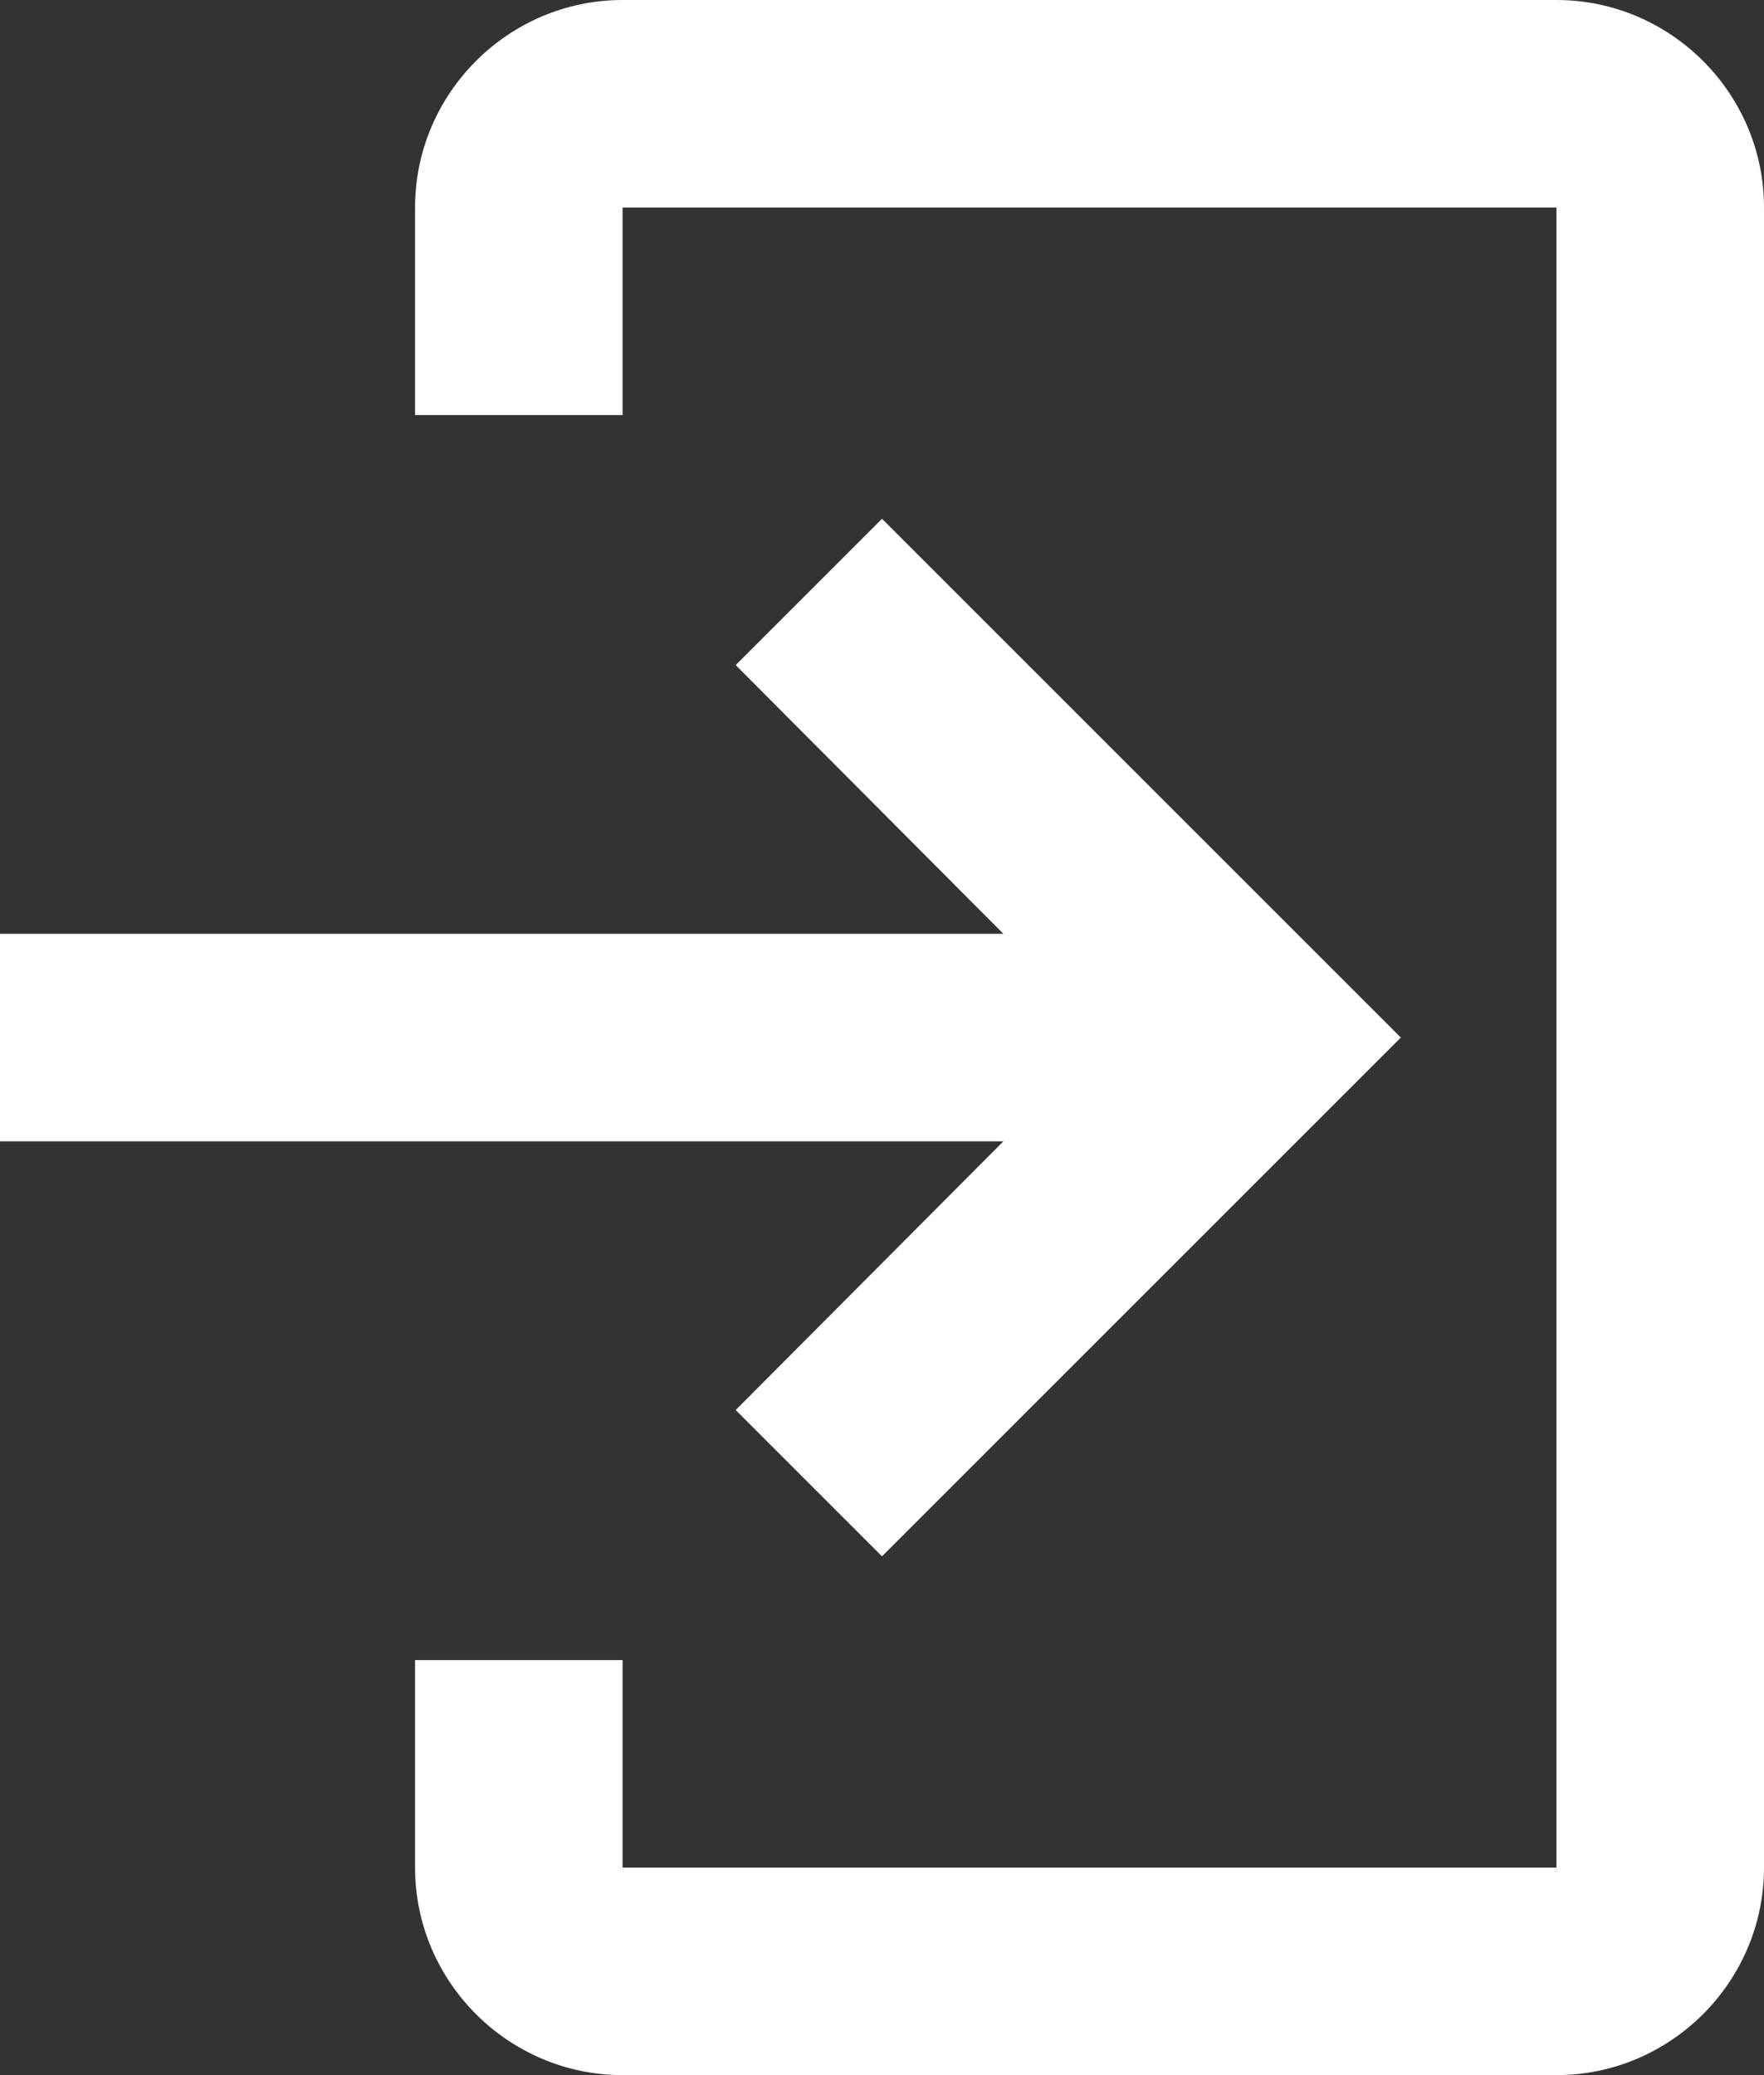
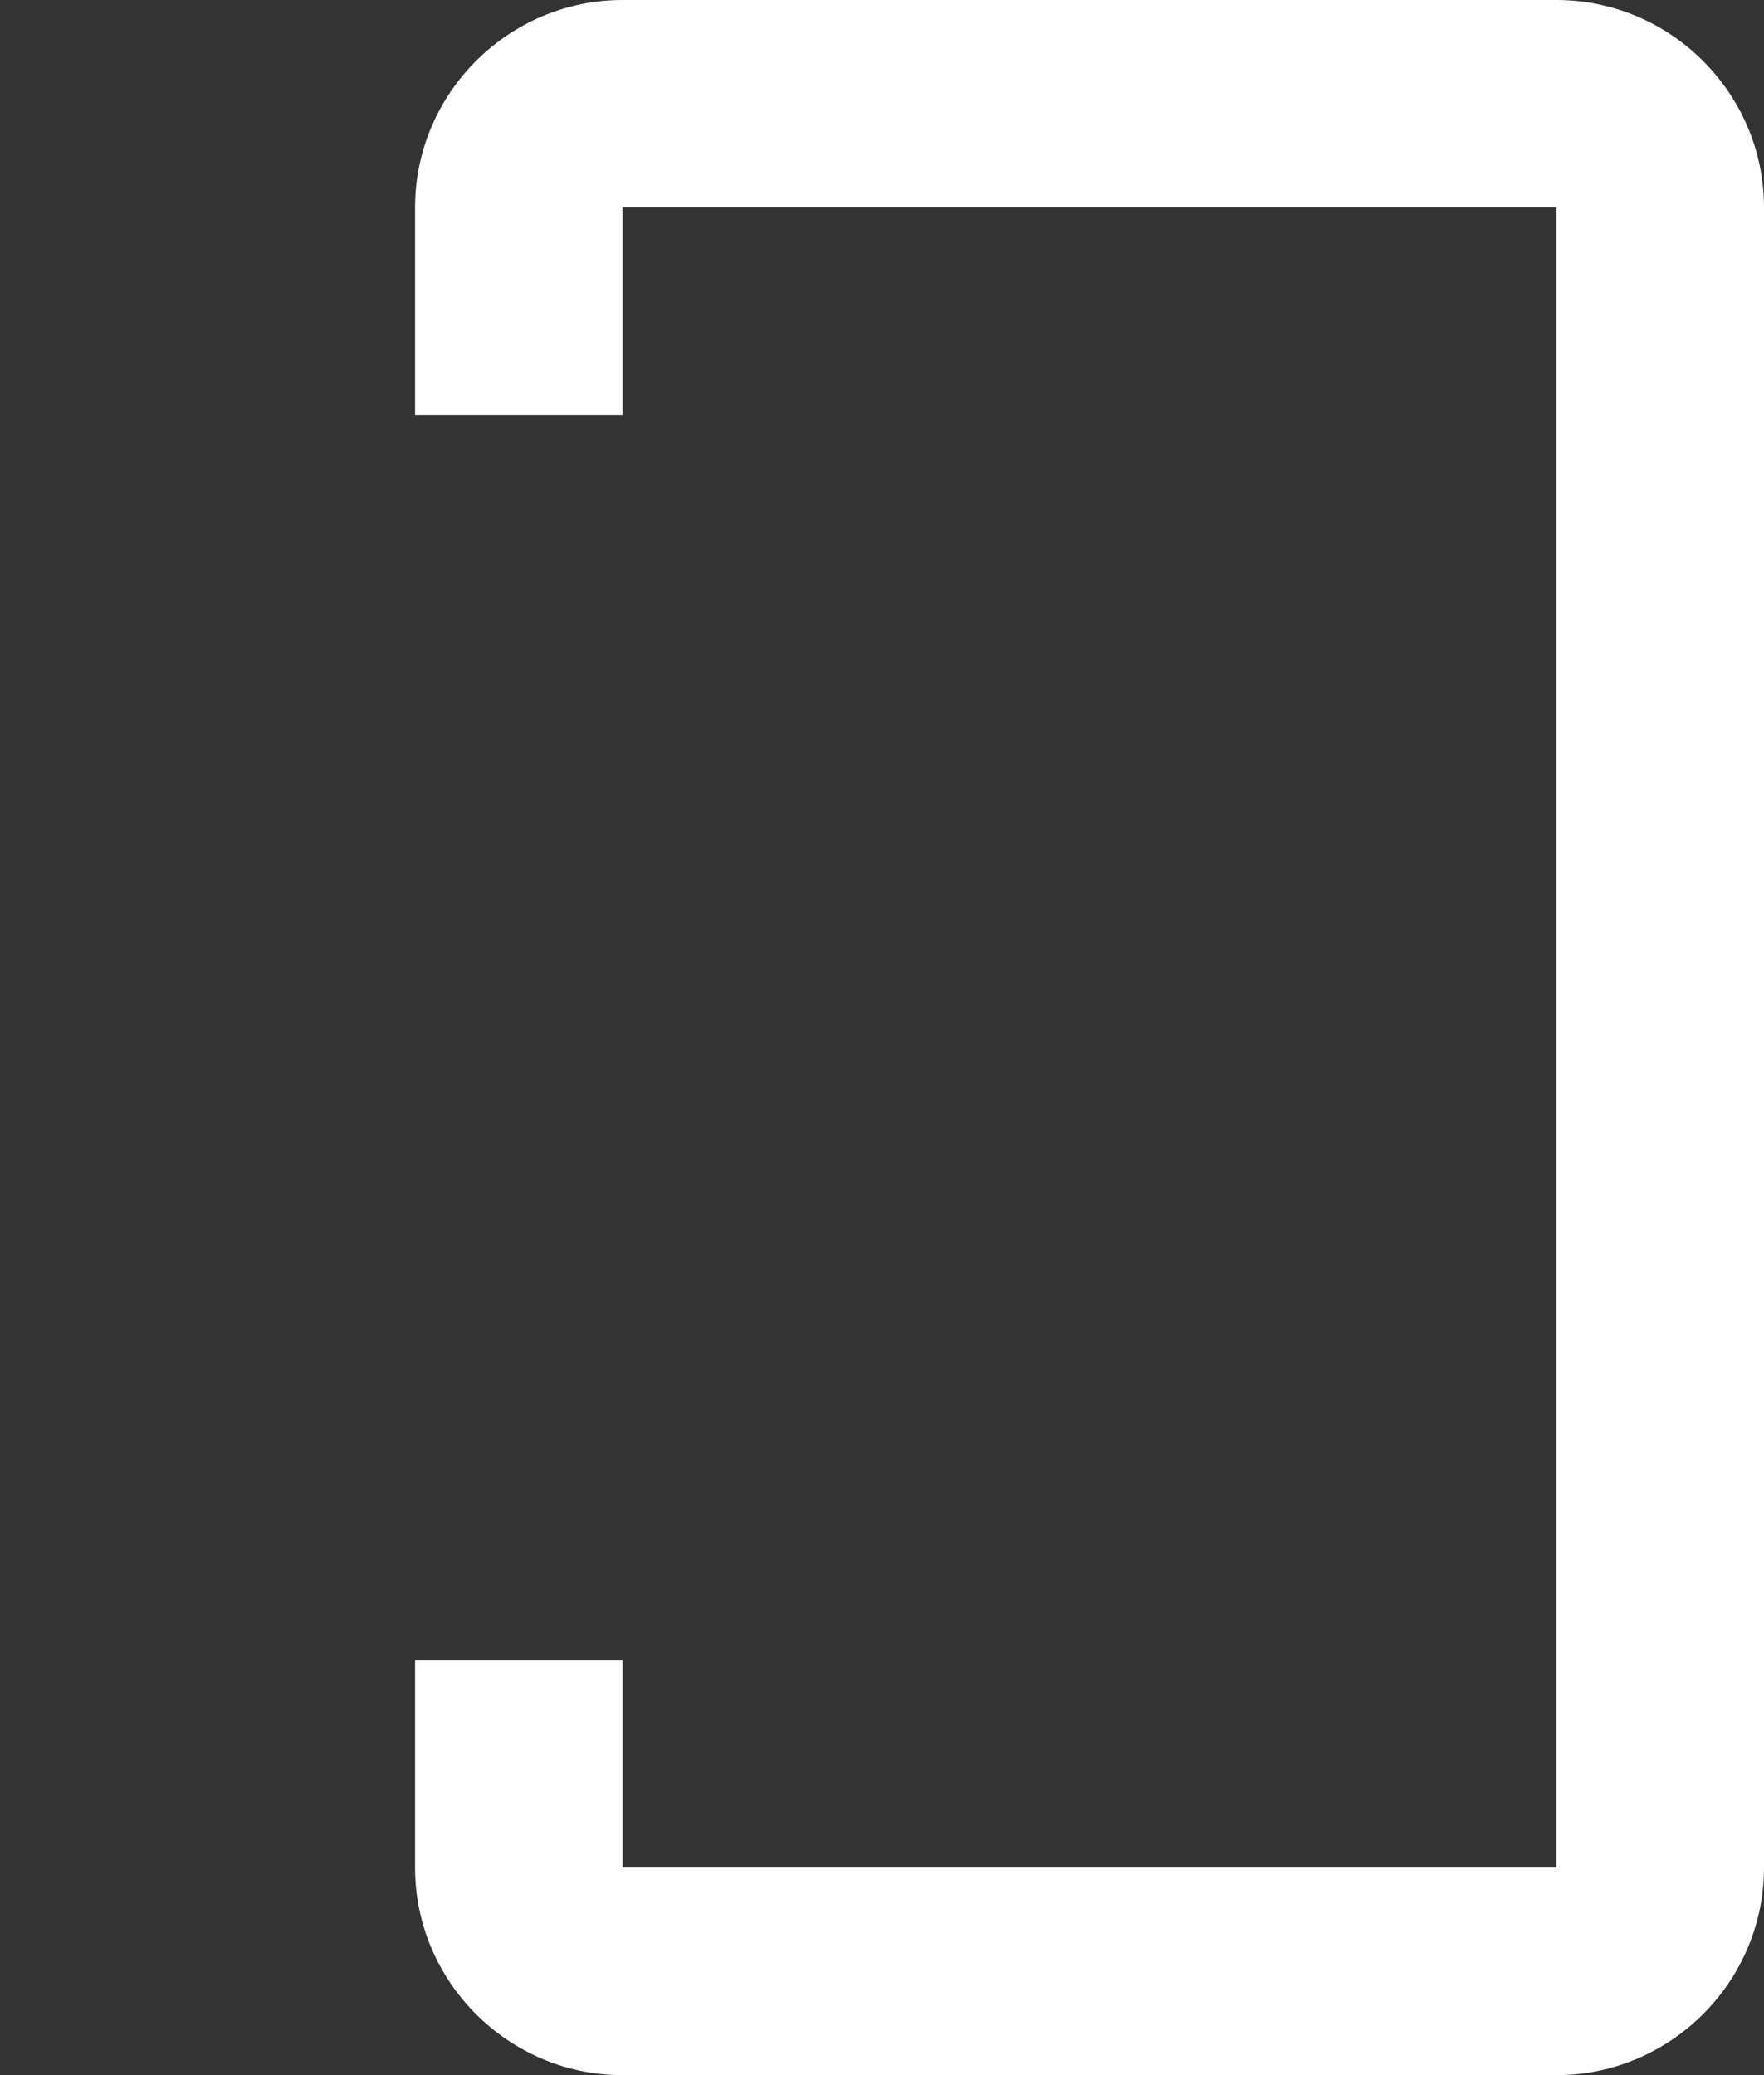
<svg xmlns="http://www.w3.org/2000/svg" width="17" height="20" viewBox="0 0 17 20" fill="none">
  <rect x="0" y="0" width="17" height="20" fill="#333333" stroke="none" />
  <path d="M6 0H15C16.1 0 17 0.9 17 2V18C17 19.1 16.1 20 15 20H6C4.9 20 4 19.1 4 18V16H6V18H15V2H6V4H4V2C4 0.9 4.9 0 6 0Z" fill="white" />
-   <path d="M7.09 13.59L8.5 15L13.5 10L8.5 5L7.09 6.41L9.67 9H0V11H9.67L7.09 13.59Z" fill="white" />
</svg>